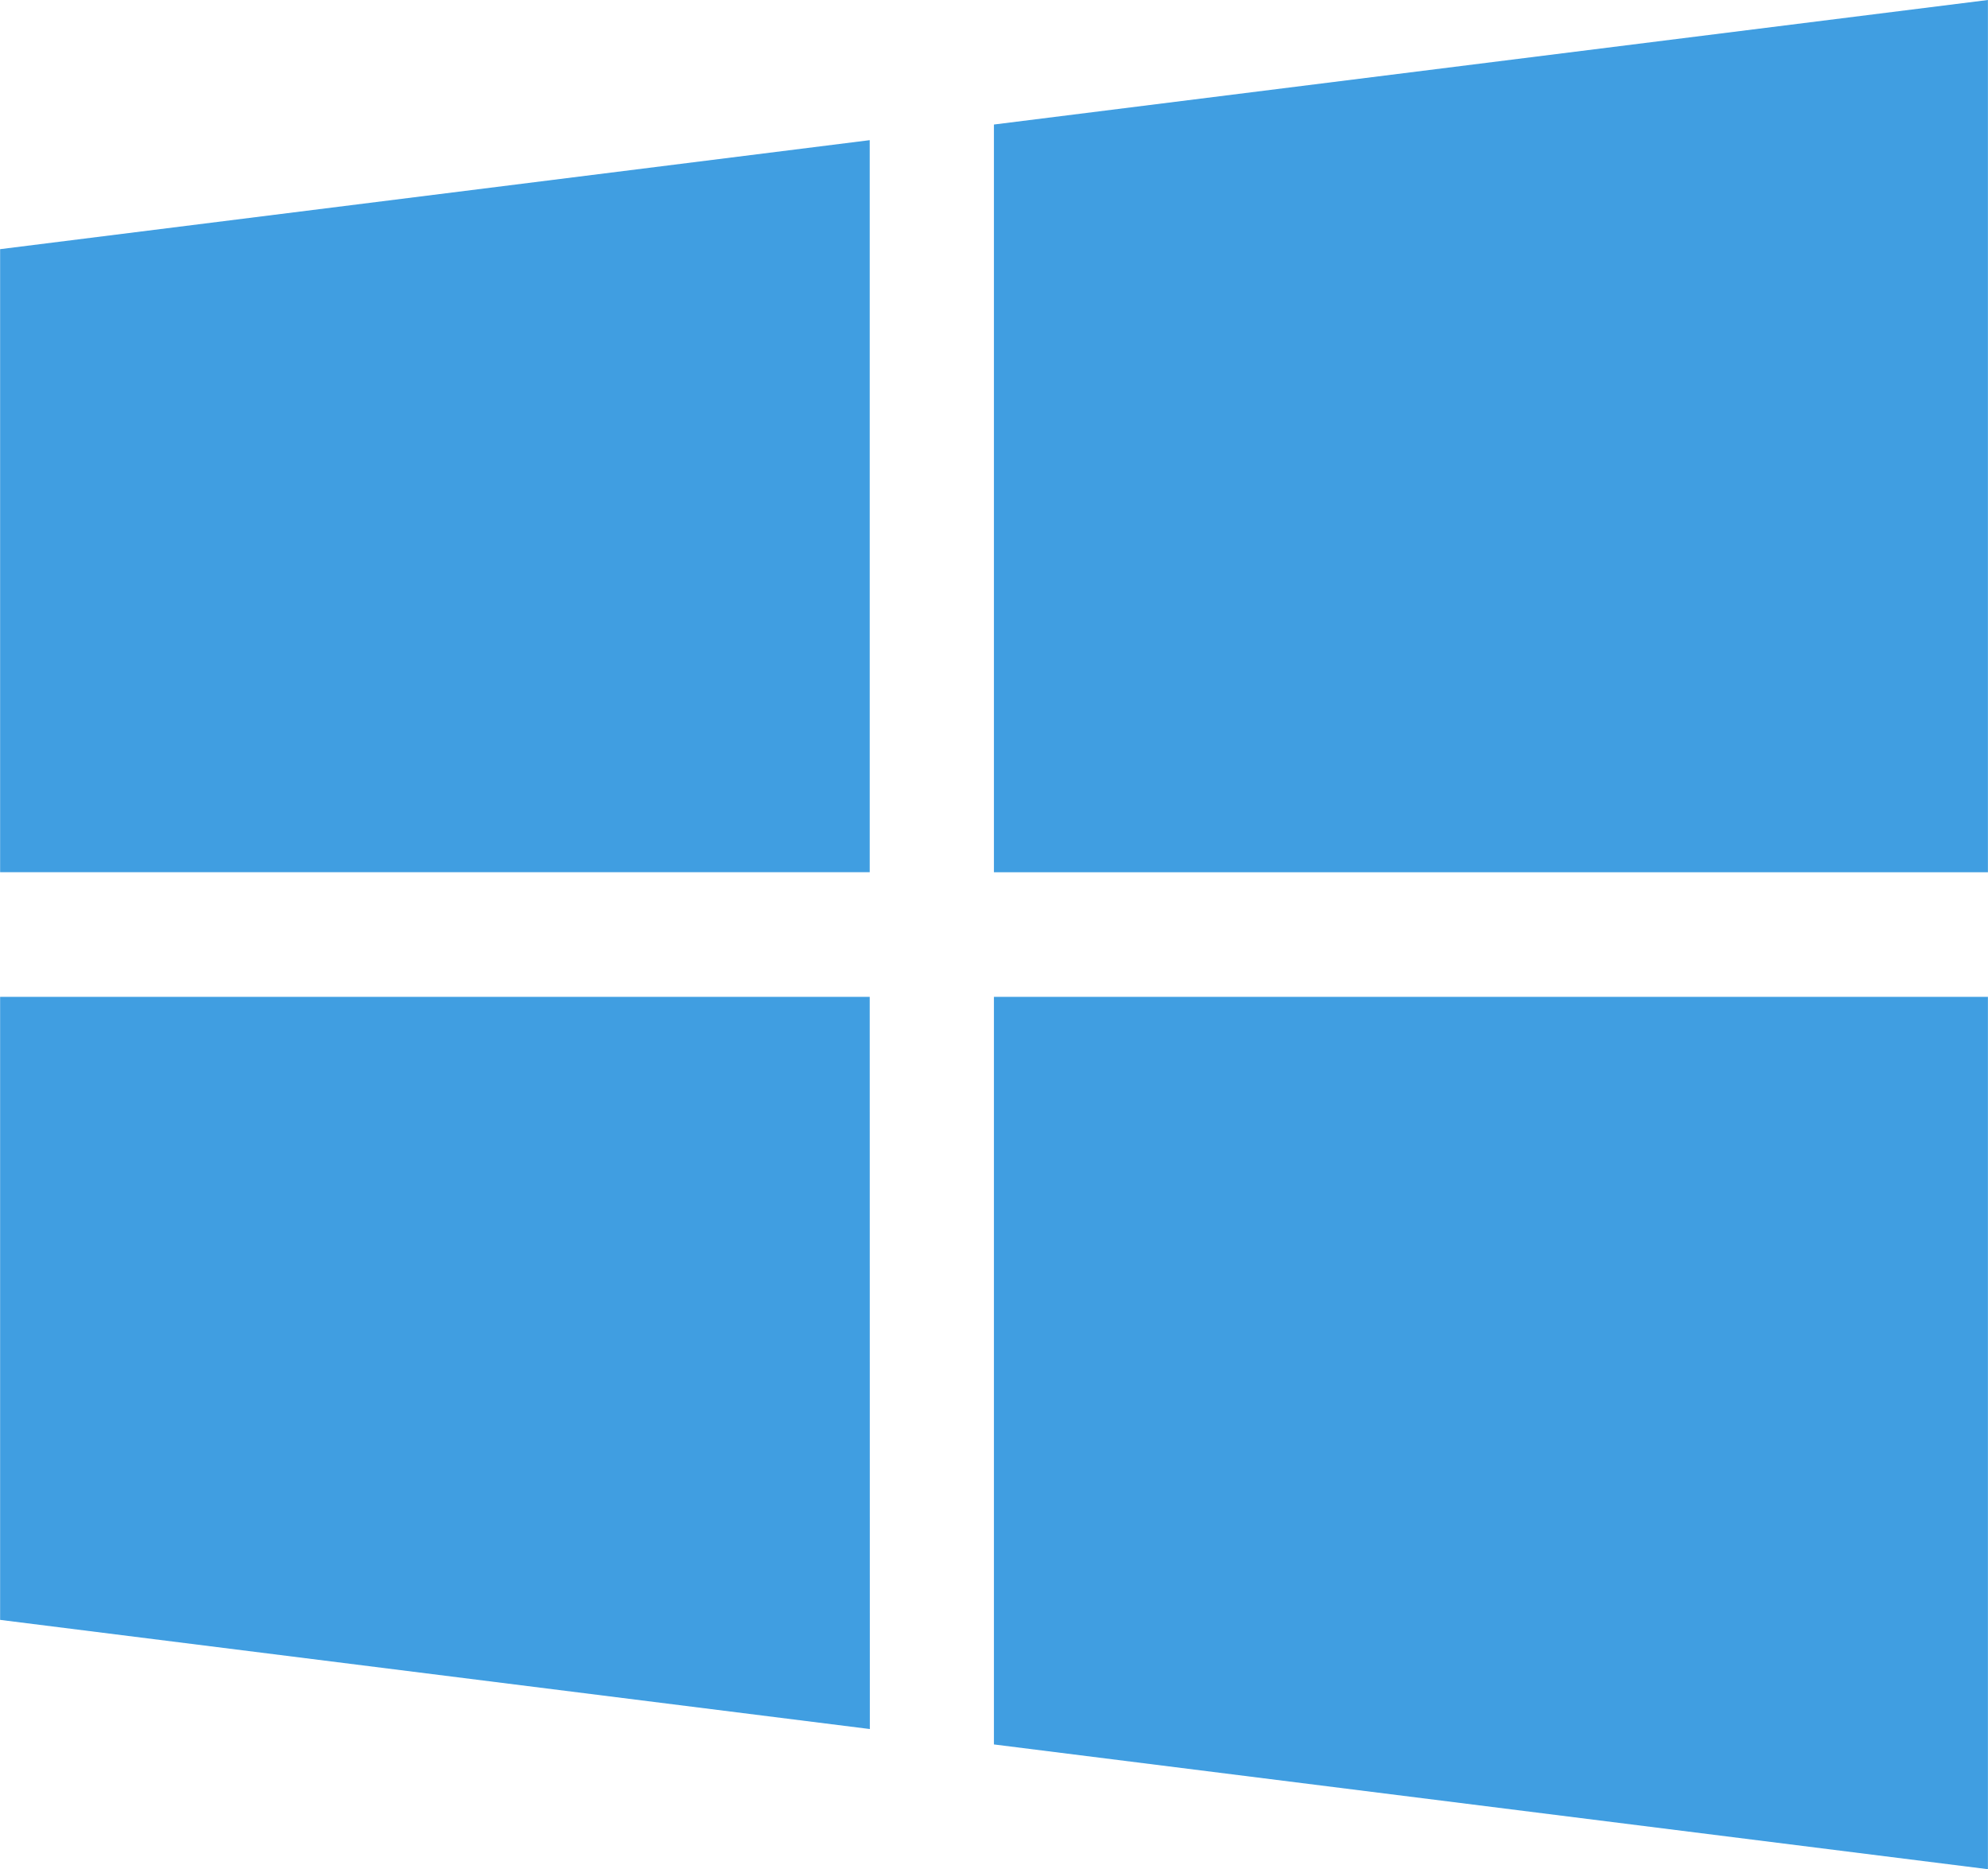
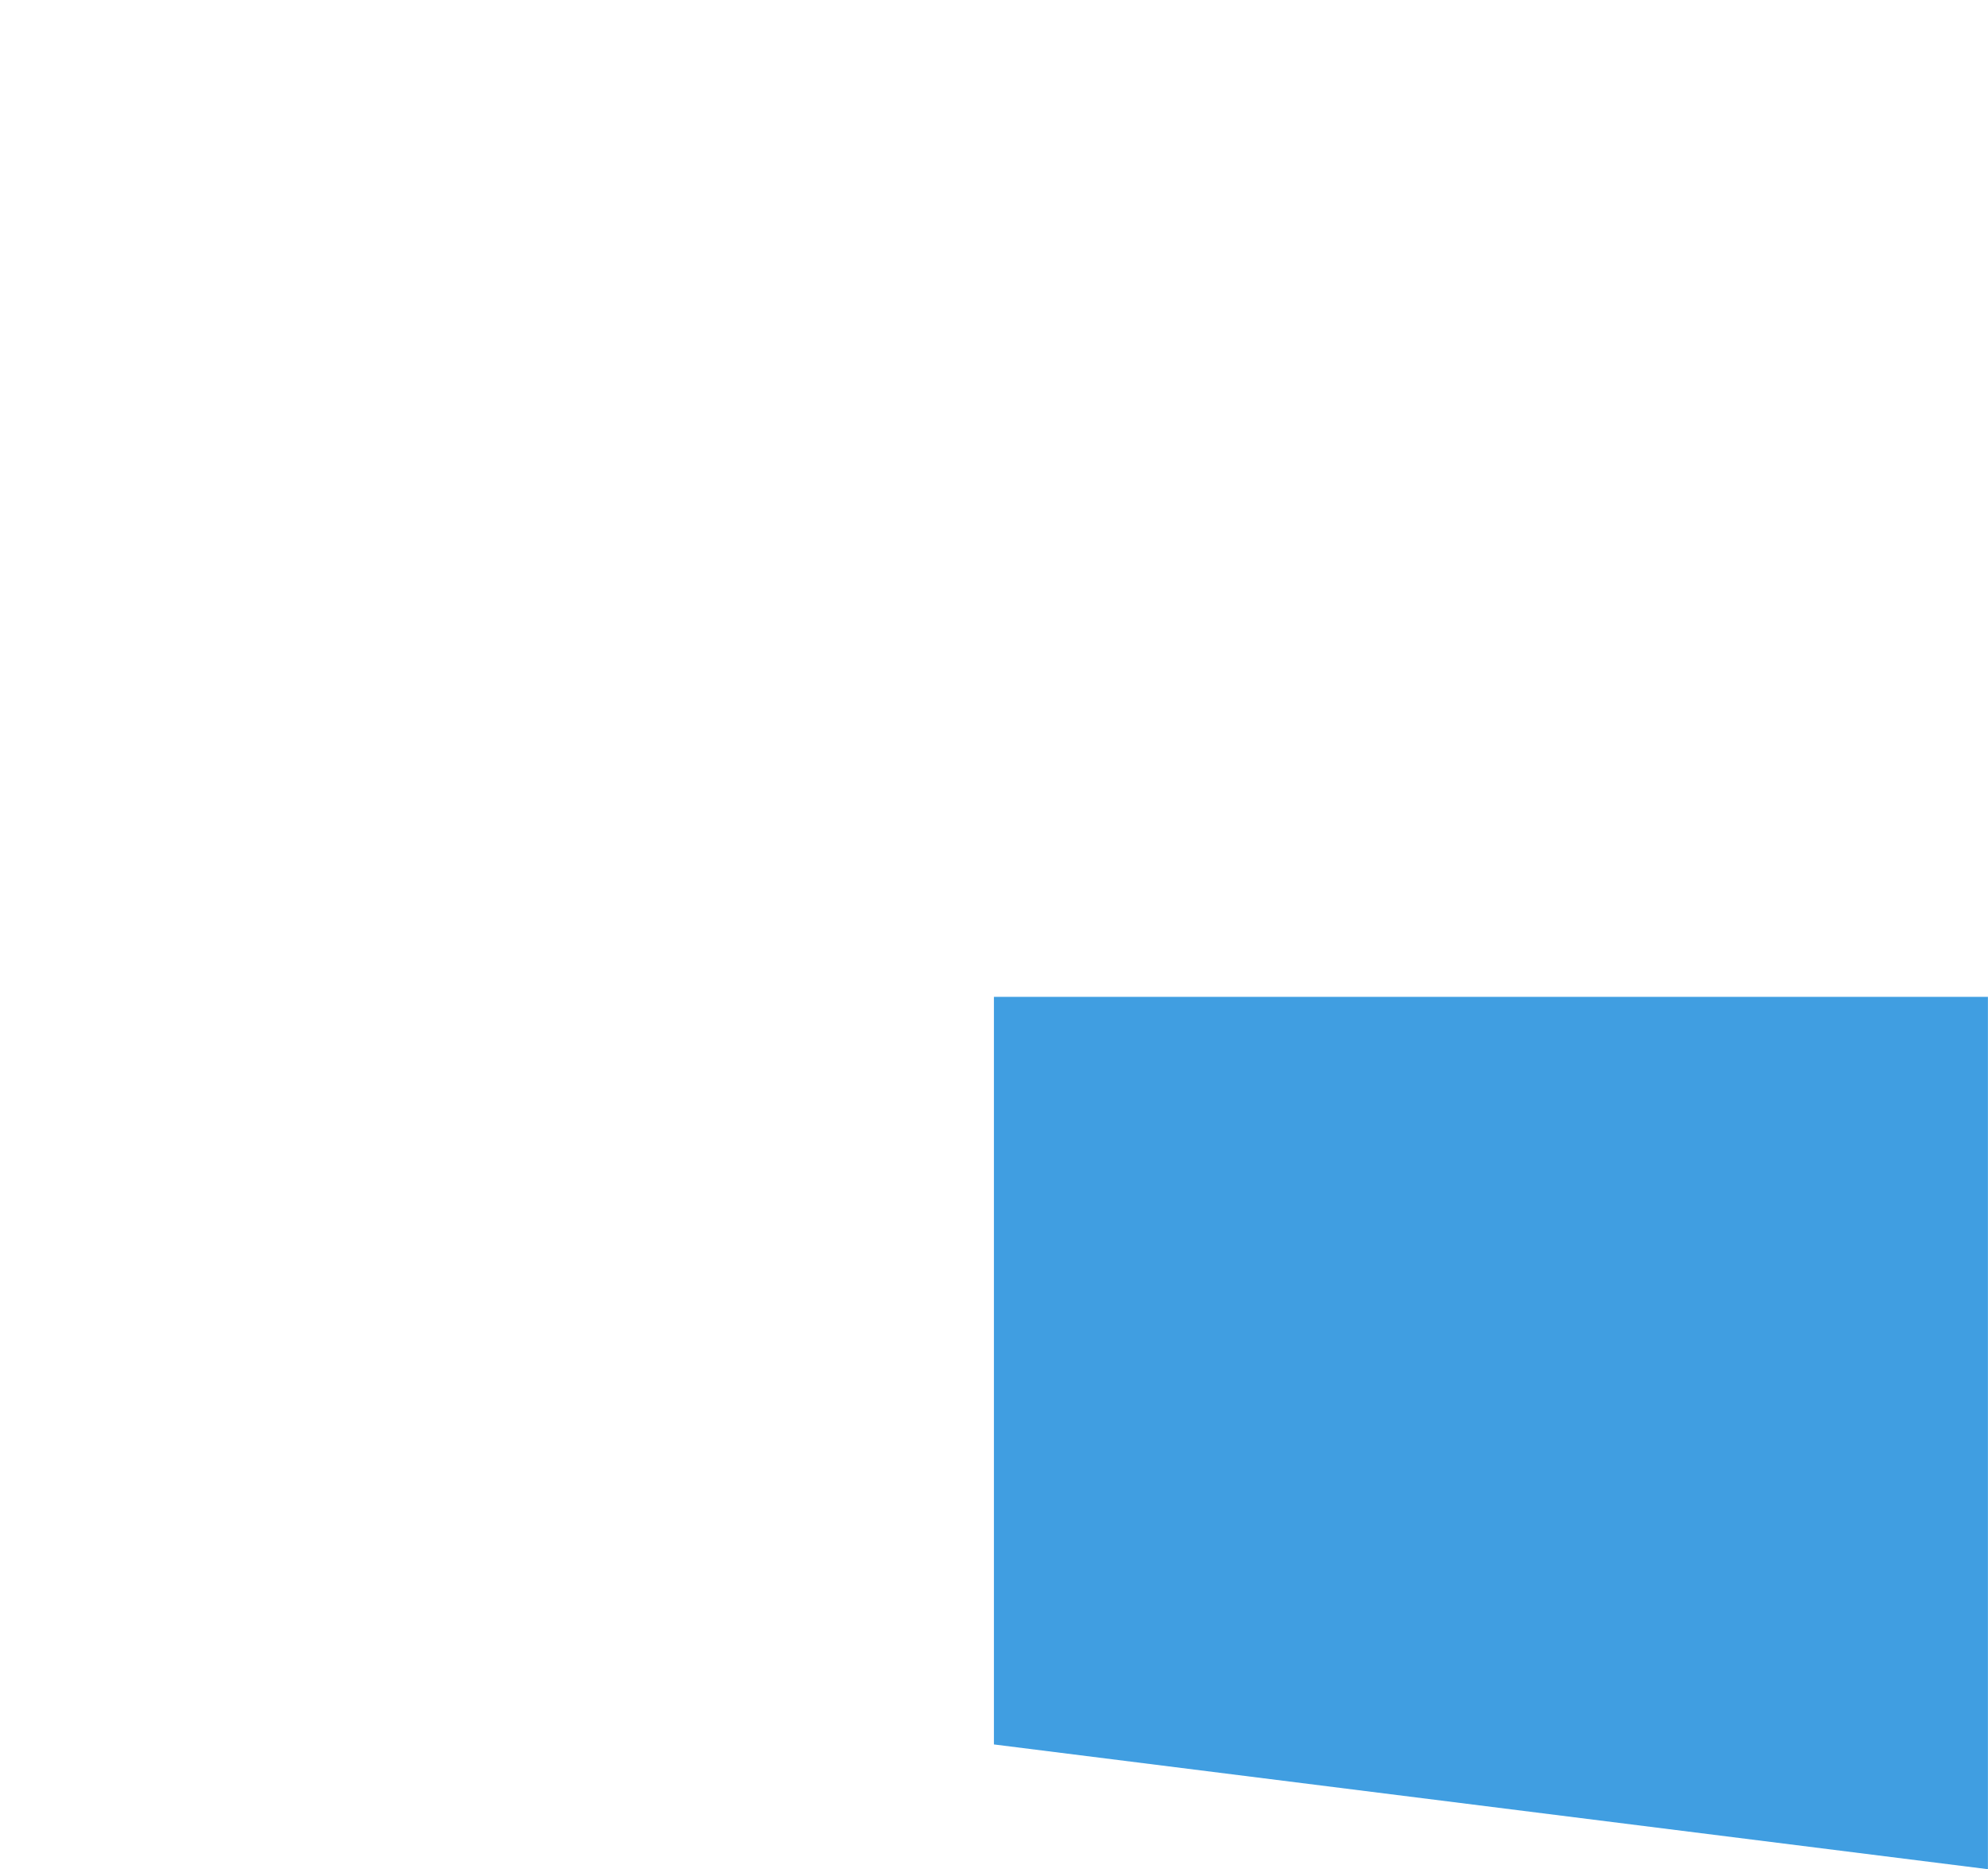
<svg xmlns="http://www.w3.org/2000/svg" id="Group_229" data-name="Group 229" width="51" height="47.942" viewBox="0 0 51 47.942">
-   <path id="Path_633" data-name="Path 633" d="M39.709,84.125V65.348L17.4,68.144V84.125Zm0,0" transform="translate(-17.397 -61.753)" fill="#409ee1" />
-   <path id="Path_634" data-name="Path 634" d="M256,54.079h25.5V31.706L256,34.9Zm0,0" transform="translate(-230.502 -31.706)" fill="#409ee1" />
  <path id="Path_635" data-name="Path 635" d="M256,270.951v19.176l25.5,3.2V270.951Zm0,0" transform="translate(-230.502 -245.382)" fill="#409ee1" />
-   <path id="Path_636" data-name="Path 636" d="M39.709,270.951H17.4v15.981l22.312,2.8Zm0,0" transform="translate(-17.397 -245.382)" fill="#409ee1" />
</svg>